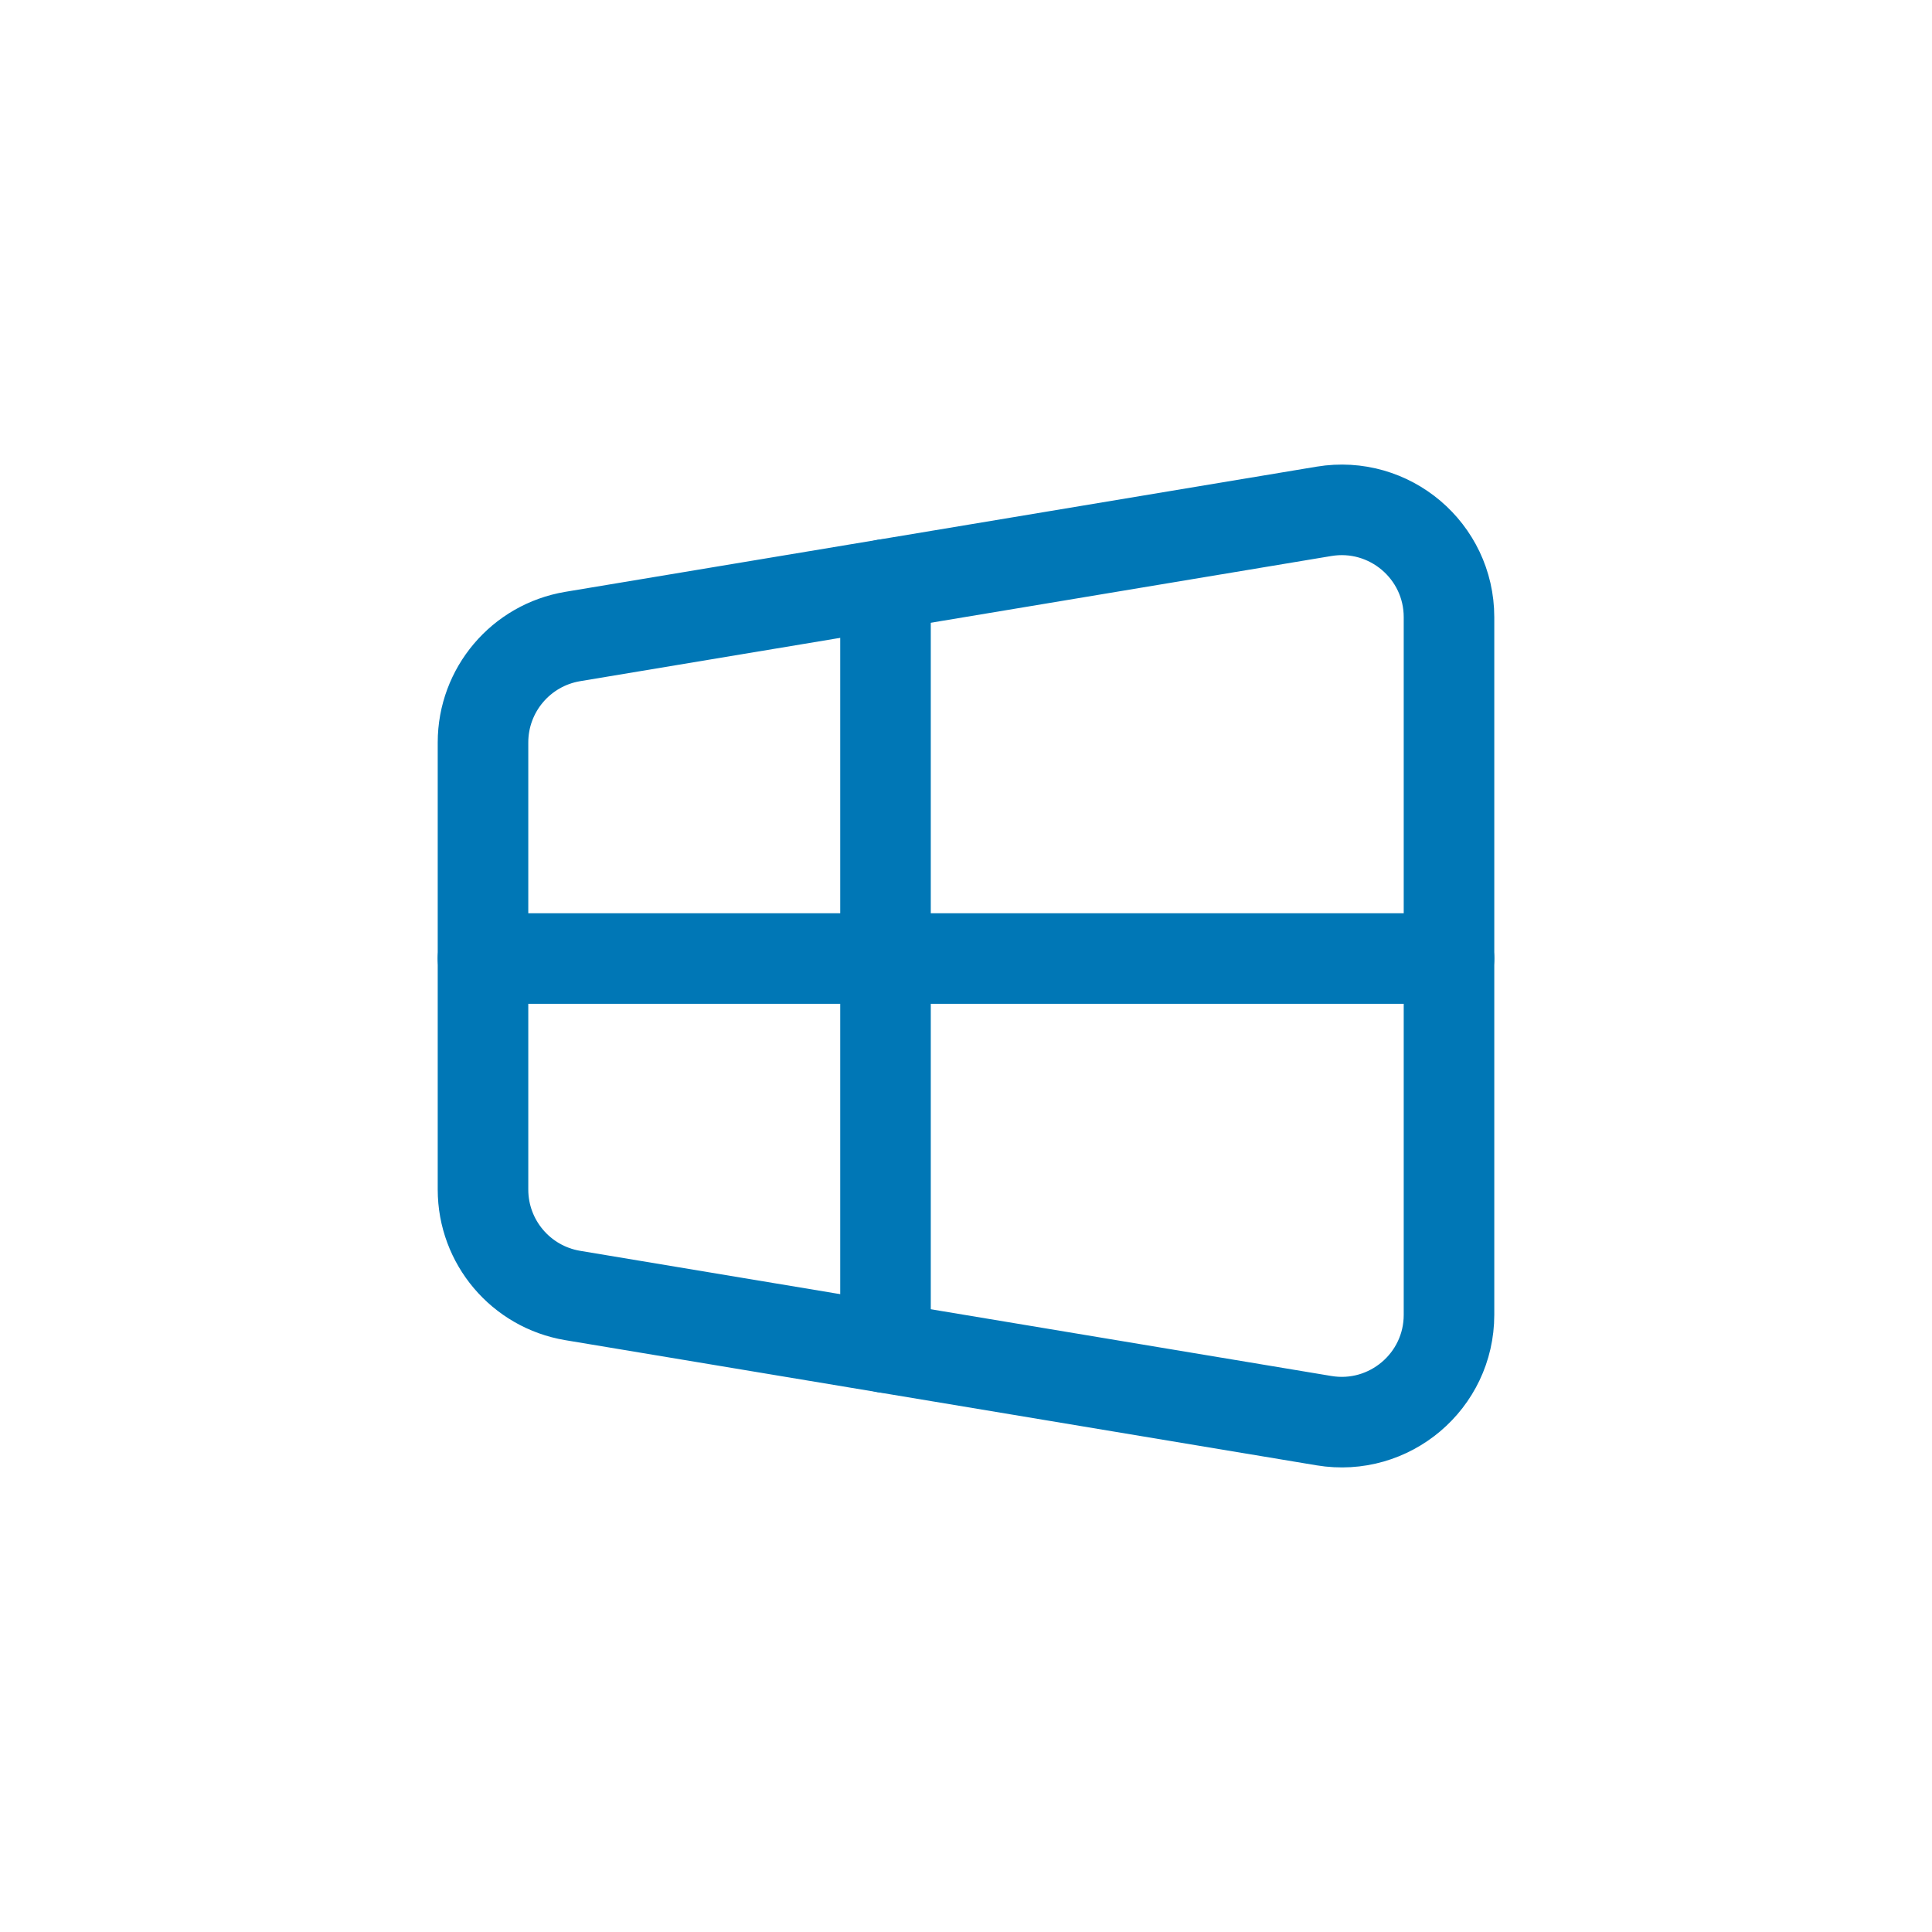
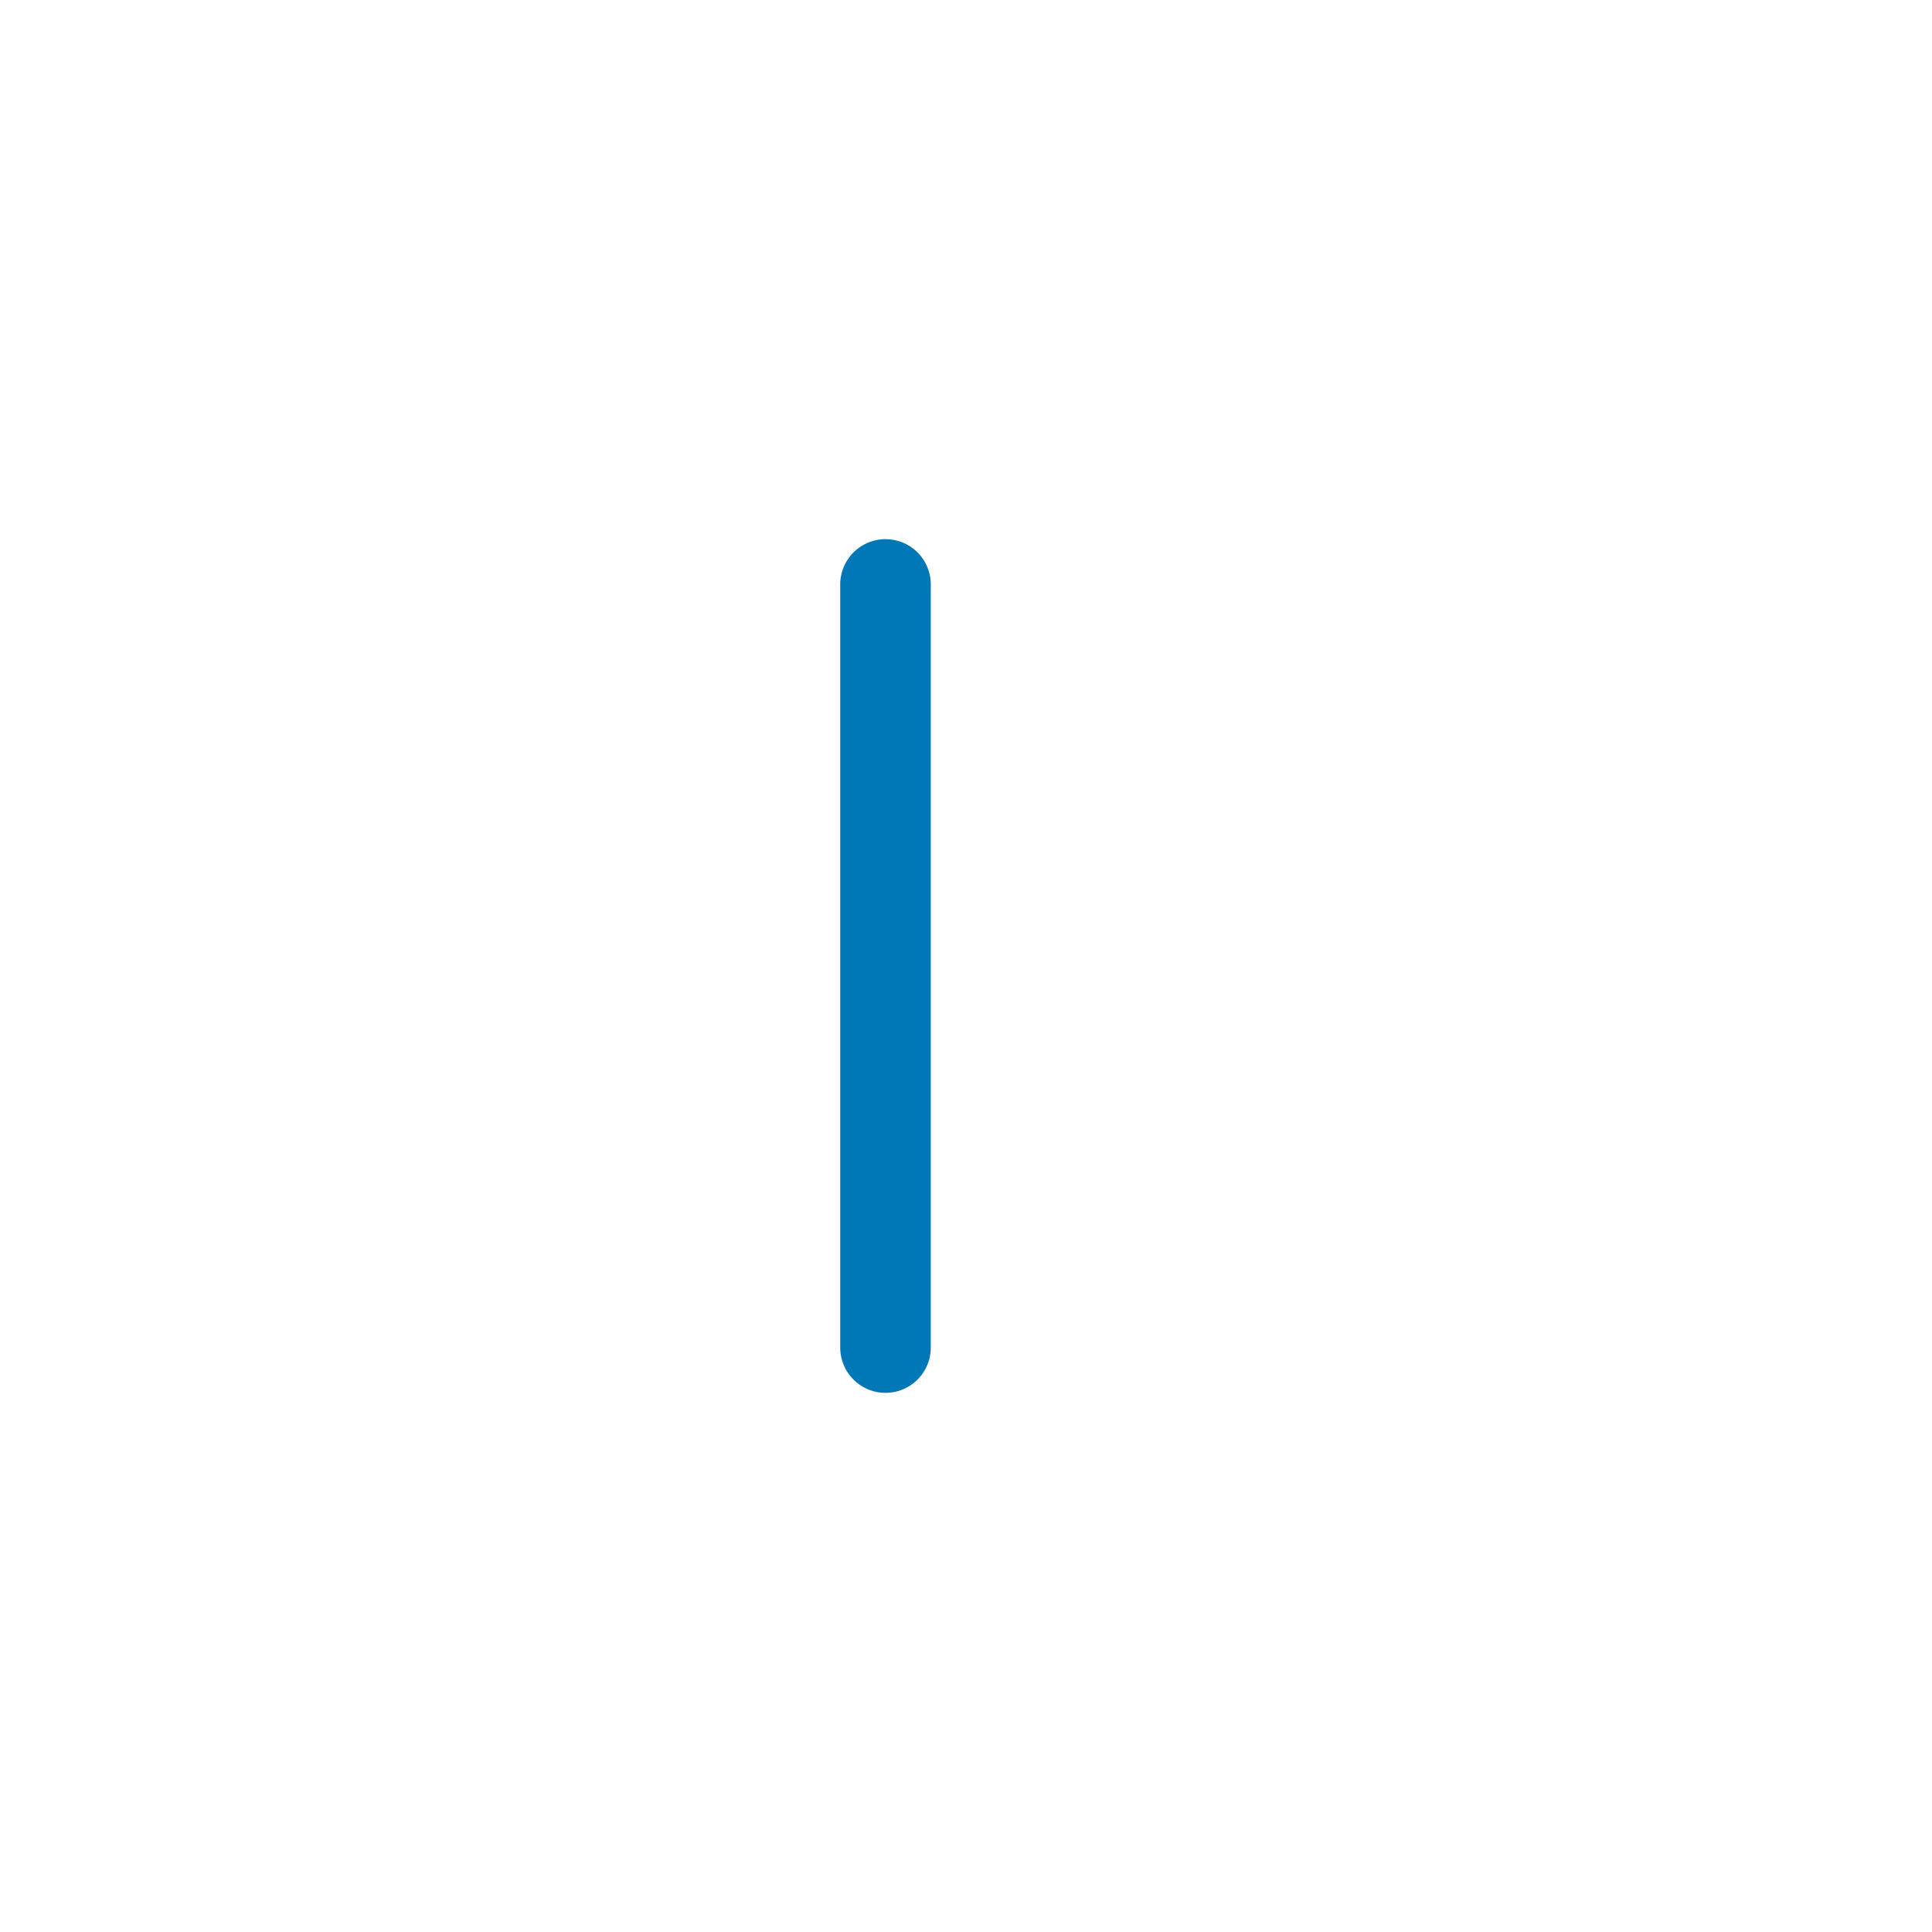
<svg xmlns="http://www.w3.org/2000/svg" width="24" height="24" viewBox="0 0 24 24" fill="none">
-   <path fill-rule="evenodd" clip-rule="evenodd" d="M16.447 17.648L7.114 16.093C6.471 15.985 6 15.429 6 14.777V9.223C6 8.571 6.471 8.015 7.114 7.907L16.447 6.352C17.26 6.217 18 6.843 18 7.667V16.333C18 17.157 17.26 17.783 16.447 17.648Z" stroke="#0077B6" stroke-width="1.125" stroke-linecap="round" stroke-line="round" />
  <path d="M11 7.26V16.74" stroke="#0077B6" stroke-width="1.125" stroke-linecap="round" stroke-line="round" />
-   <path d="M6 11.907H18" stroke="#0077B6" stroke-width="1.125" stroke-linecap="round" stroke-line="round" />
</svg>